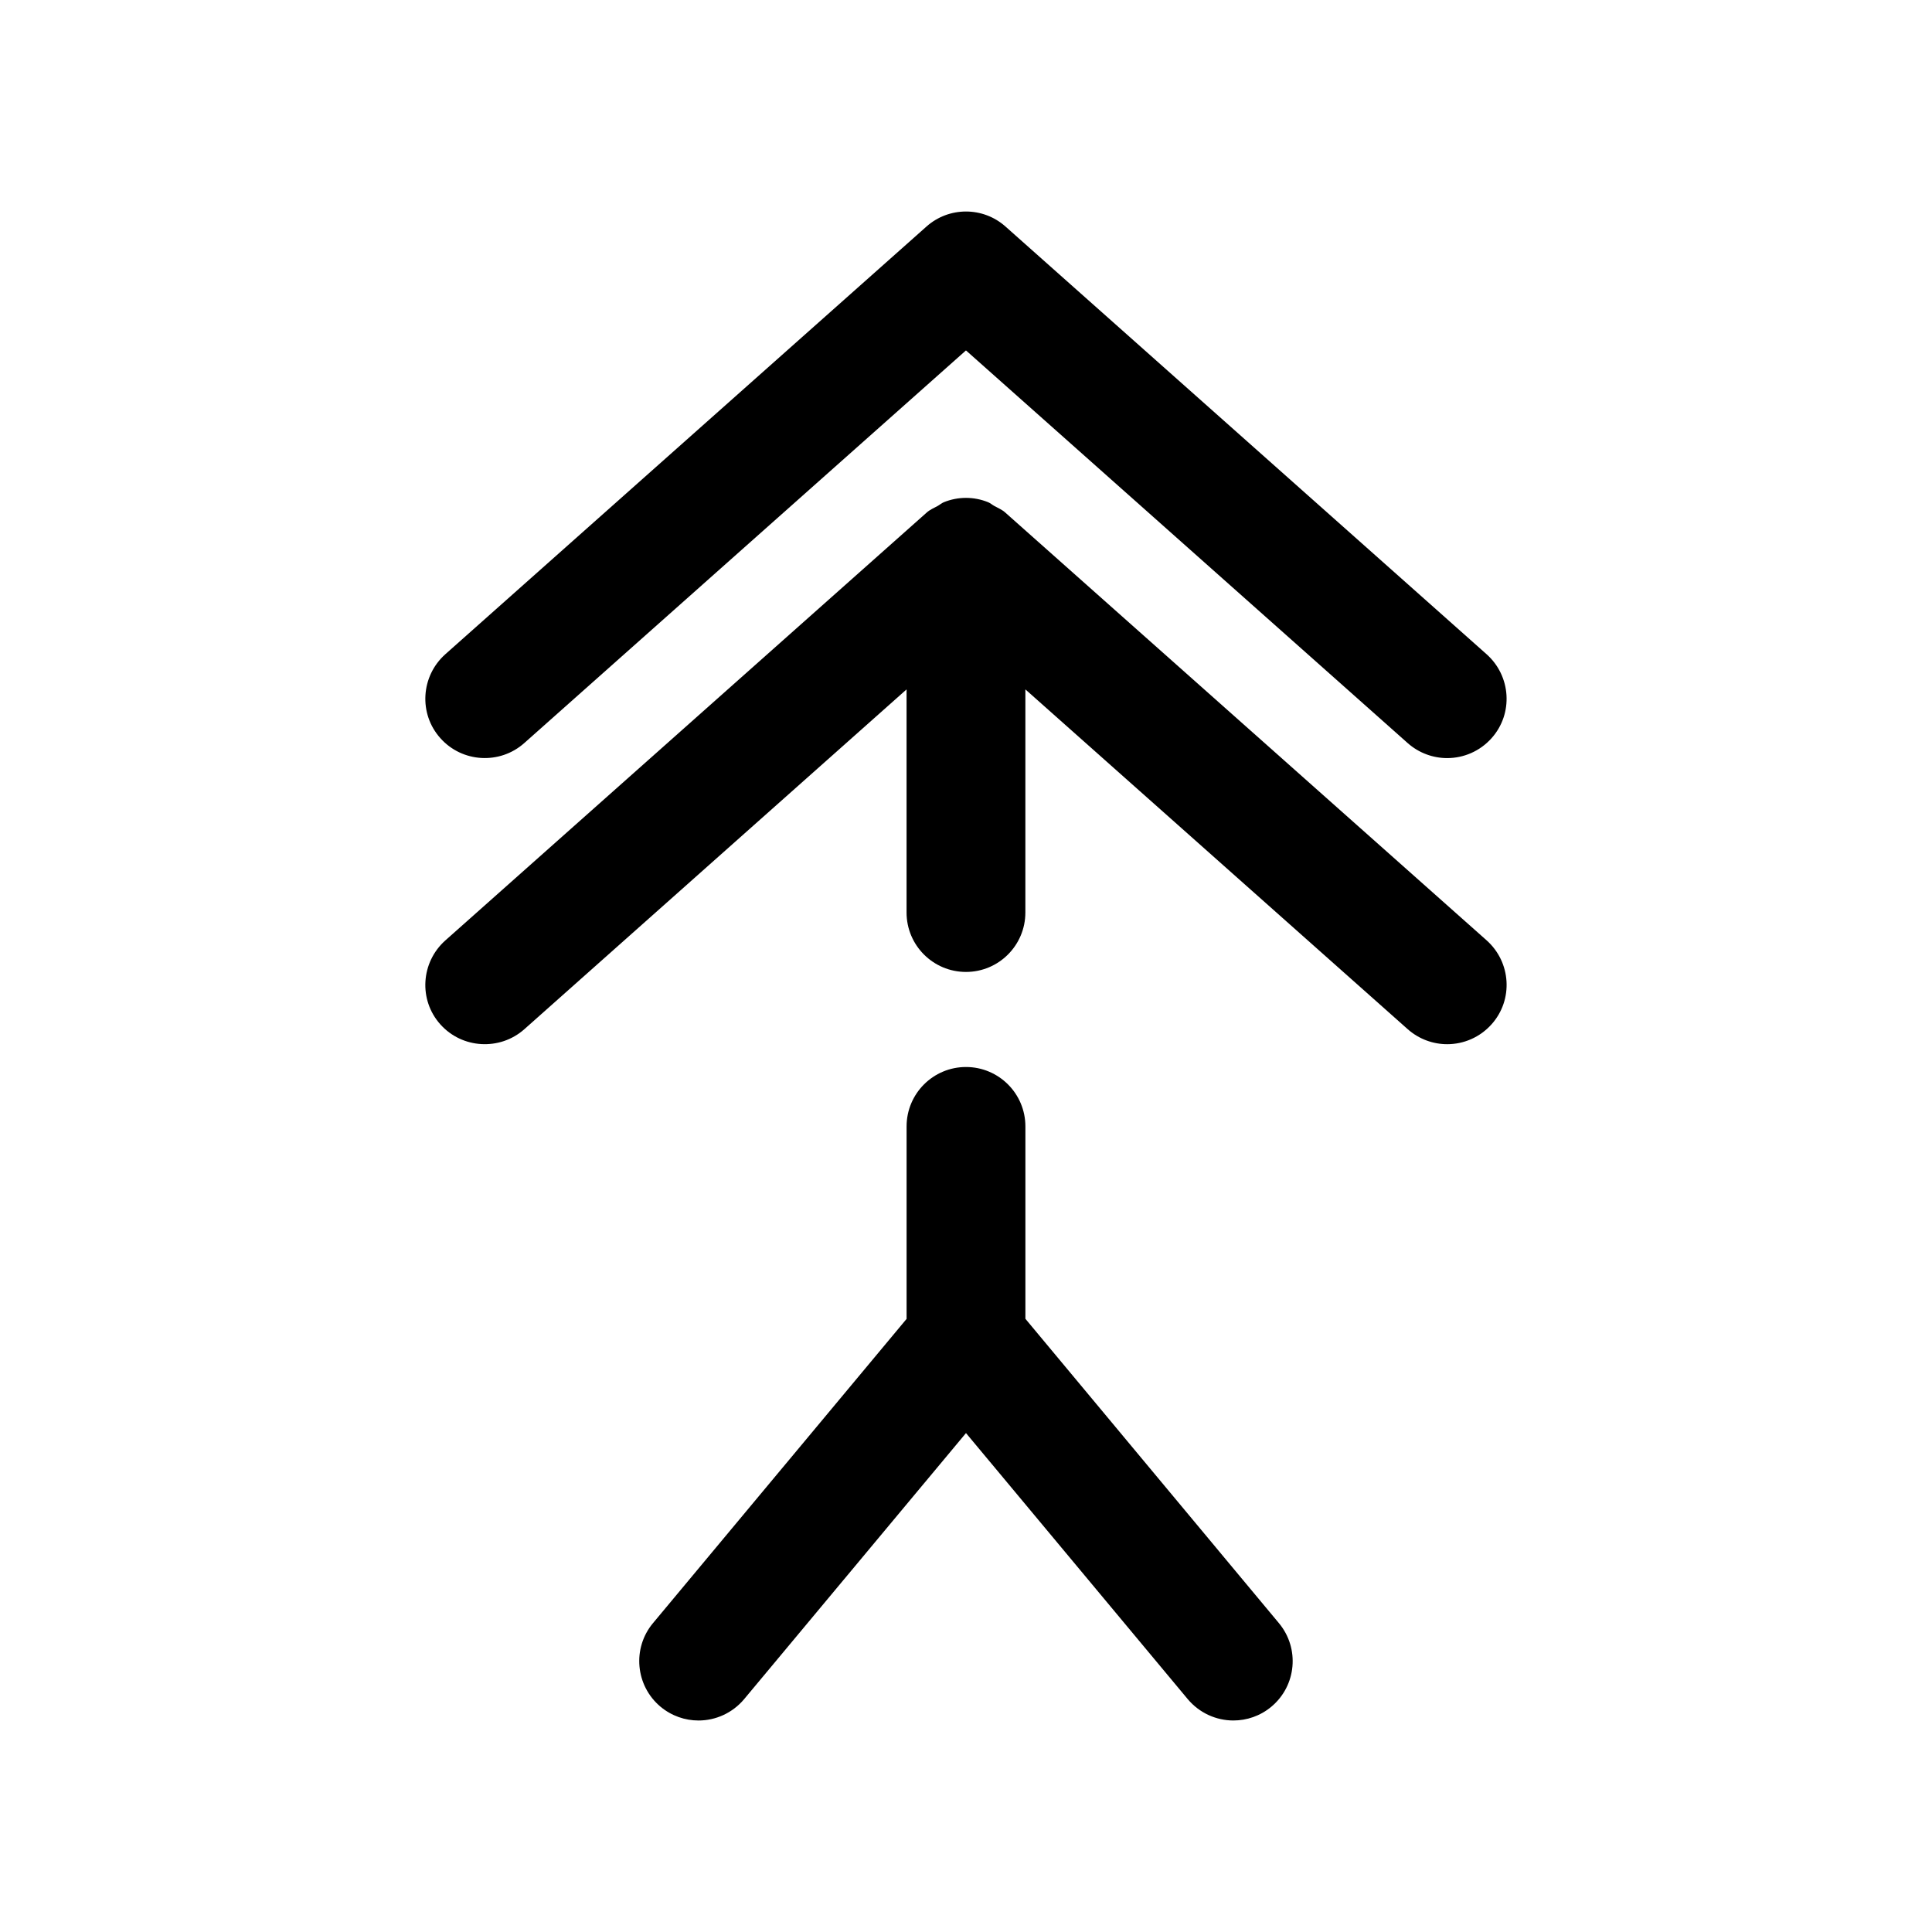
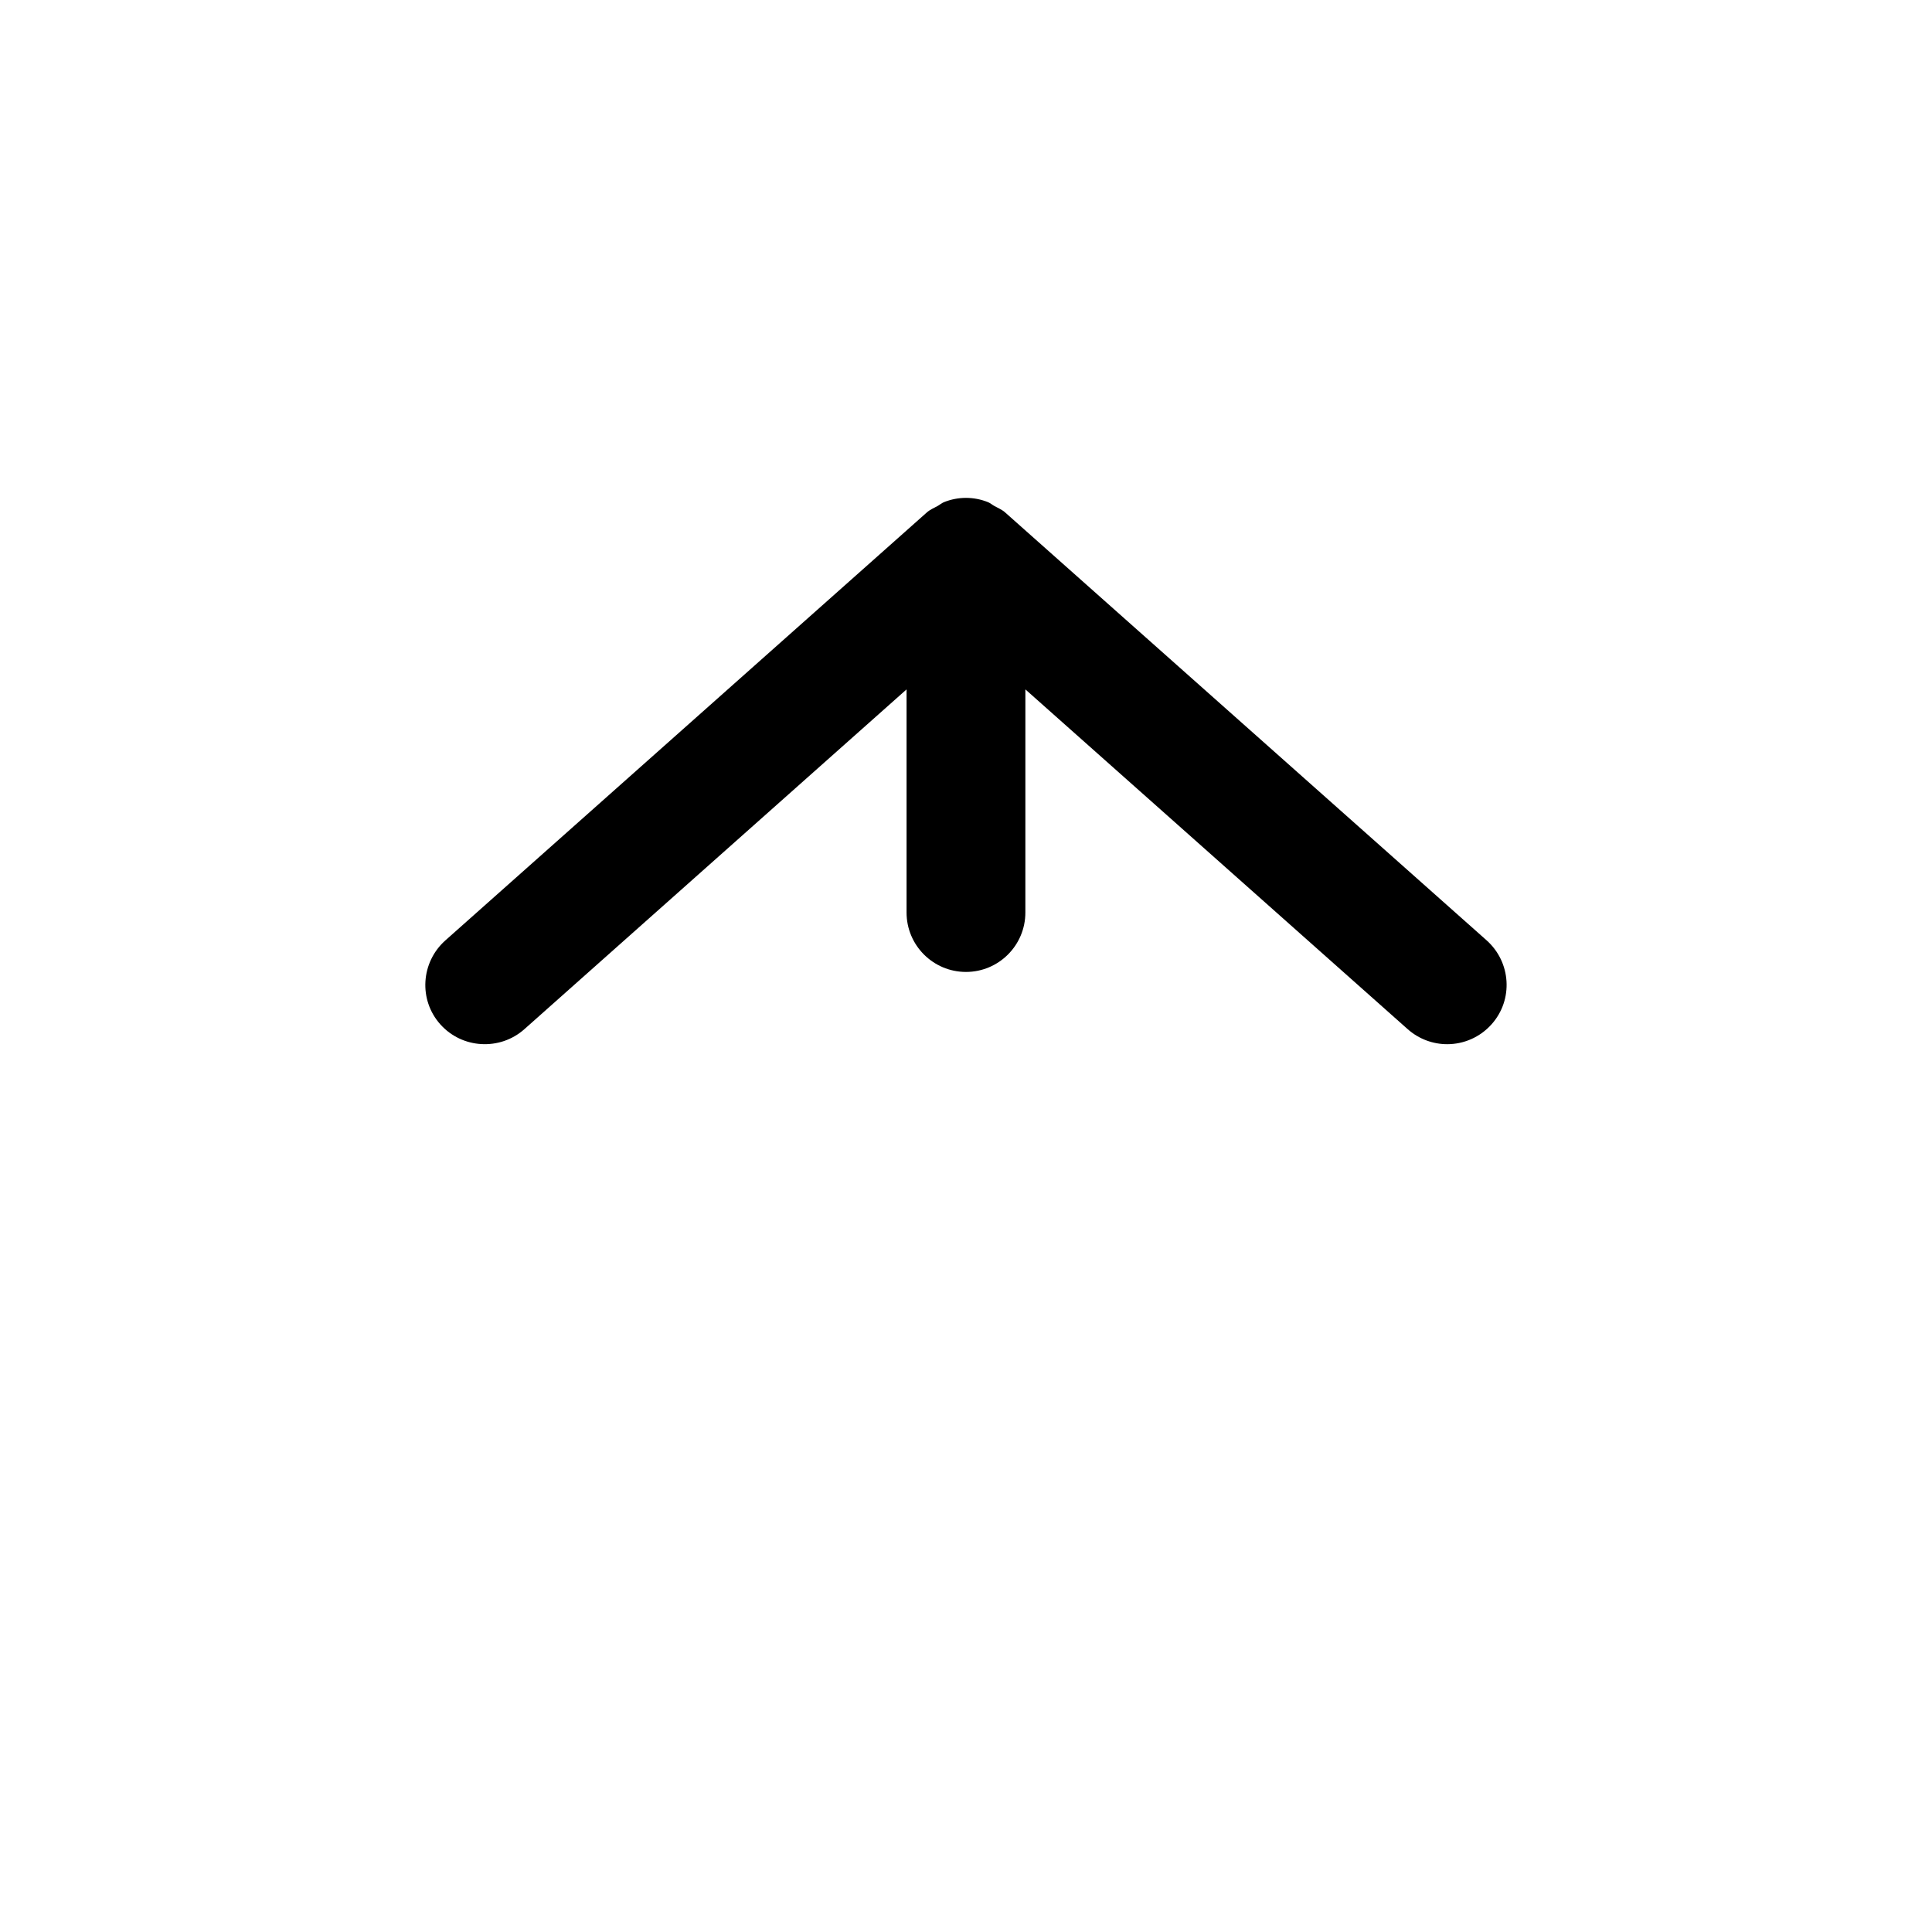
<svg xmlns="http://www.w3.org/2000/svg" fill="#000000" width="800px" height="800px" version="1.1" viewBox="144 144 512 512">
  <g>
    <path d="m410.45 279.87c-0.883-0.816-1.953-1.227-2.961-1.793-0.566-0.316-1.008-0.727-1.605-0.977-3.777-1.543-7.996-1.543-11.777 0-0.598 0.25-1.039 0.66-1.605 0.977-1.008 0.566-2.078 0.977-2.961 1.793l-127.53 113.36c-6.488 5.793-7.117 15.742-1.324 22.23 5.793 6.488 15.777 7.023 22.23 1.324l101.33-90.086v59.133c0 8.691 7.055 15.742 15.742 15.742 8.691 0 15.742-7.055 15.742-15.742l0.004-59.133 101.33 90.055c2.992 2.644 6.738 3.969 10.453 3.969 4.344 0 8.66-1.793 11.777-5.289 5.793-6.488 5.164-16.438-1.324-22.23z" />
-     <path d="m410.45 204.02c-5.953-5.289-14.957-5.289-20.906 0l-127.53 113.36c-6.488 5.793-7.117 15.742-1.324 22.23 5.793 6.519 15.777 7.055 22.23 1.324l117.07-104.07 117.07 104.07c2.992 2.644 6.738 3.969 10.453 3.969 4.344 0 8.66-1.793 11.777-5.289 5.793-6.488 5.164-16.438-1.324-22.23z" />
-     <path d="m415.74 493.49v-50.98c0-8.691-7.055-15.742-15.742-15.742-8.691 0-15.742 7.055-15.742 15.742v51.012l-67.195 80.609c-5.574 6.676-4.66 16.594 1.984 22.168 2.961 2.457 6.519 3.652 10.078 3.652 4.504 0 8.973-1.953 12.09-5.668l58.785-70.504 58.758 70.5c3.117 3.715 7.59 5.668 12.09 5.668 3.559 0 7.148-1.195 10.078-3.652 6.676-5.574 7.559-15.492 1.984-22.168z" />
  </g>
</svg>